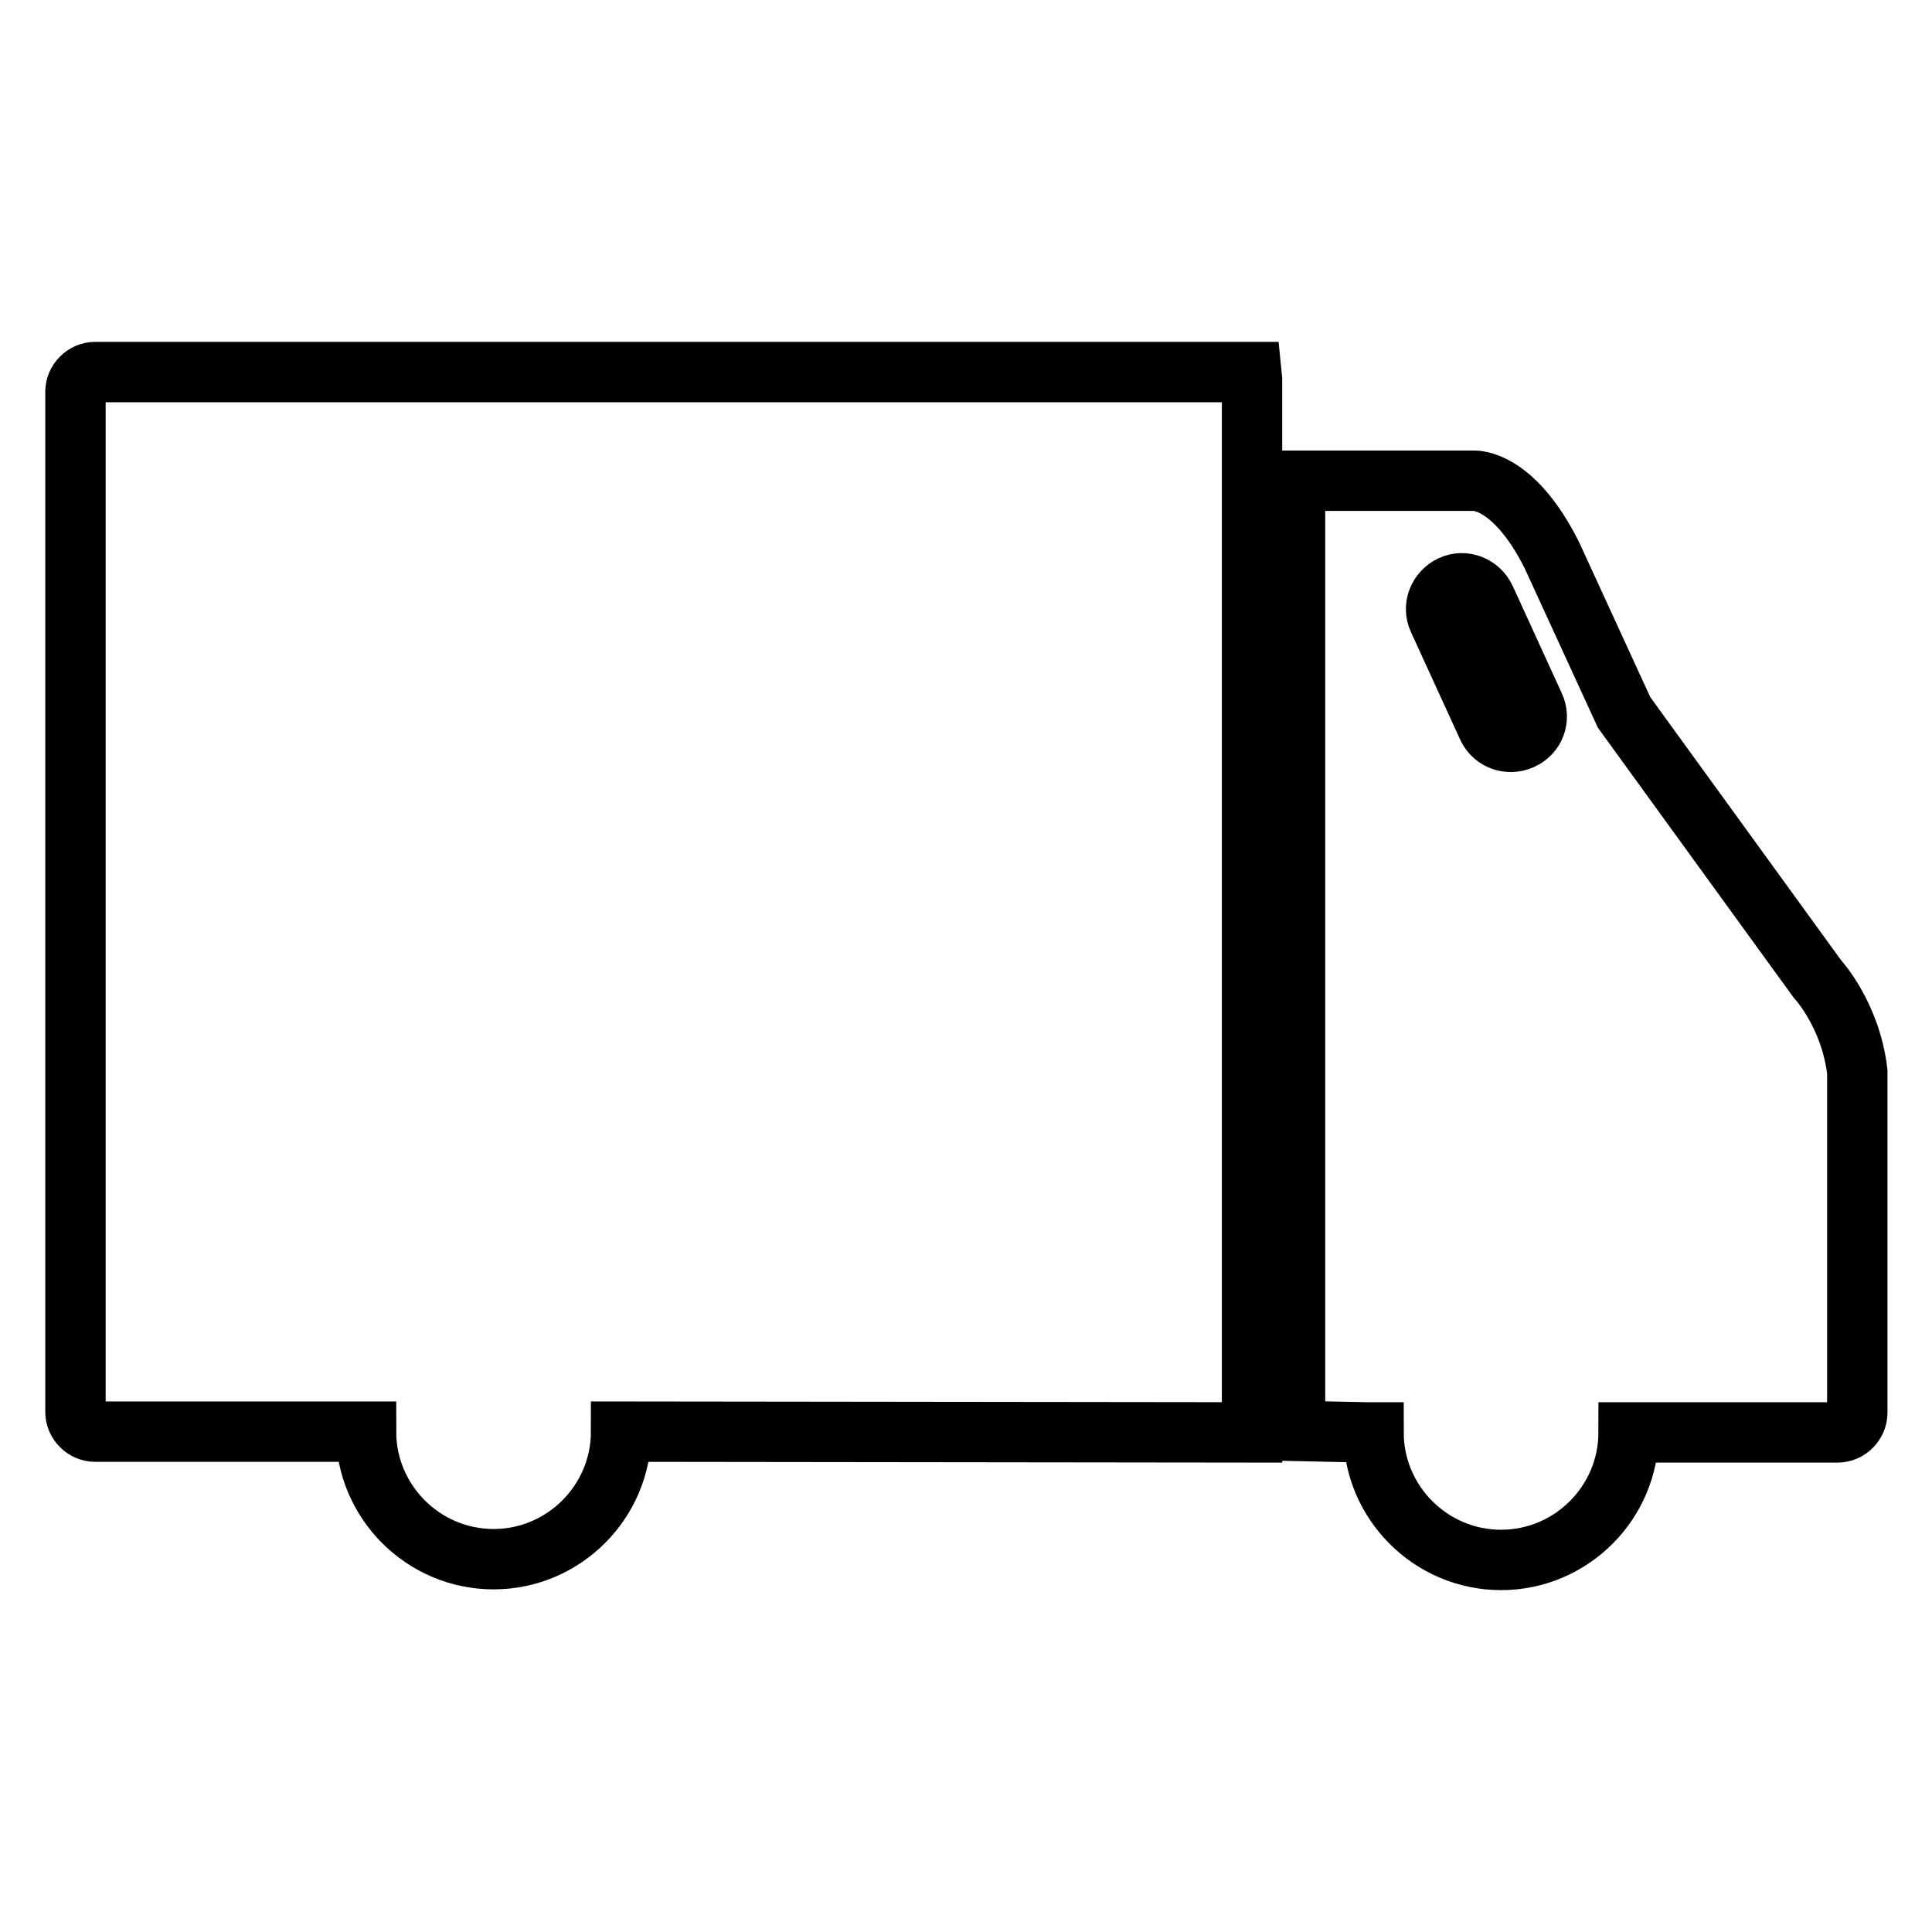
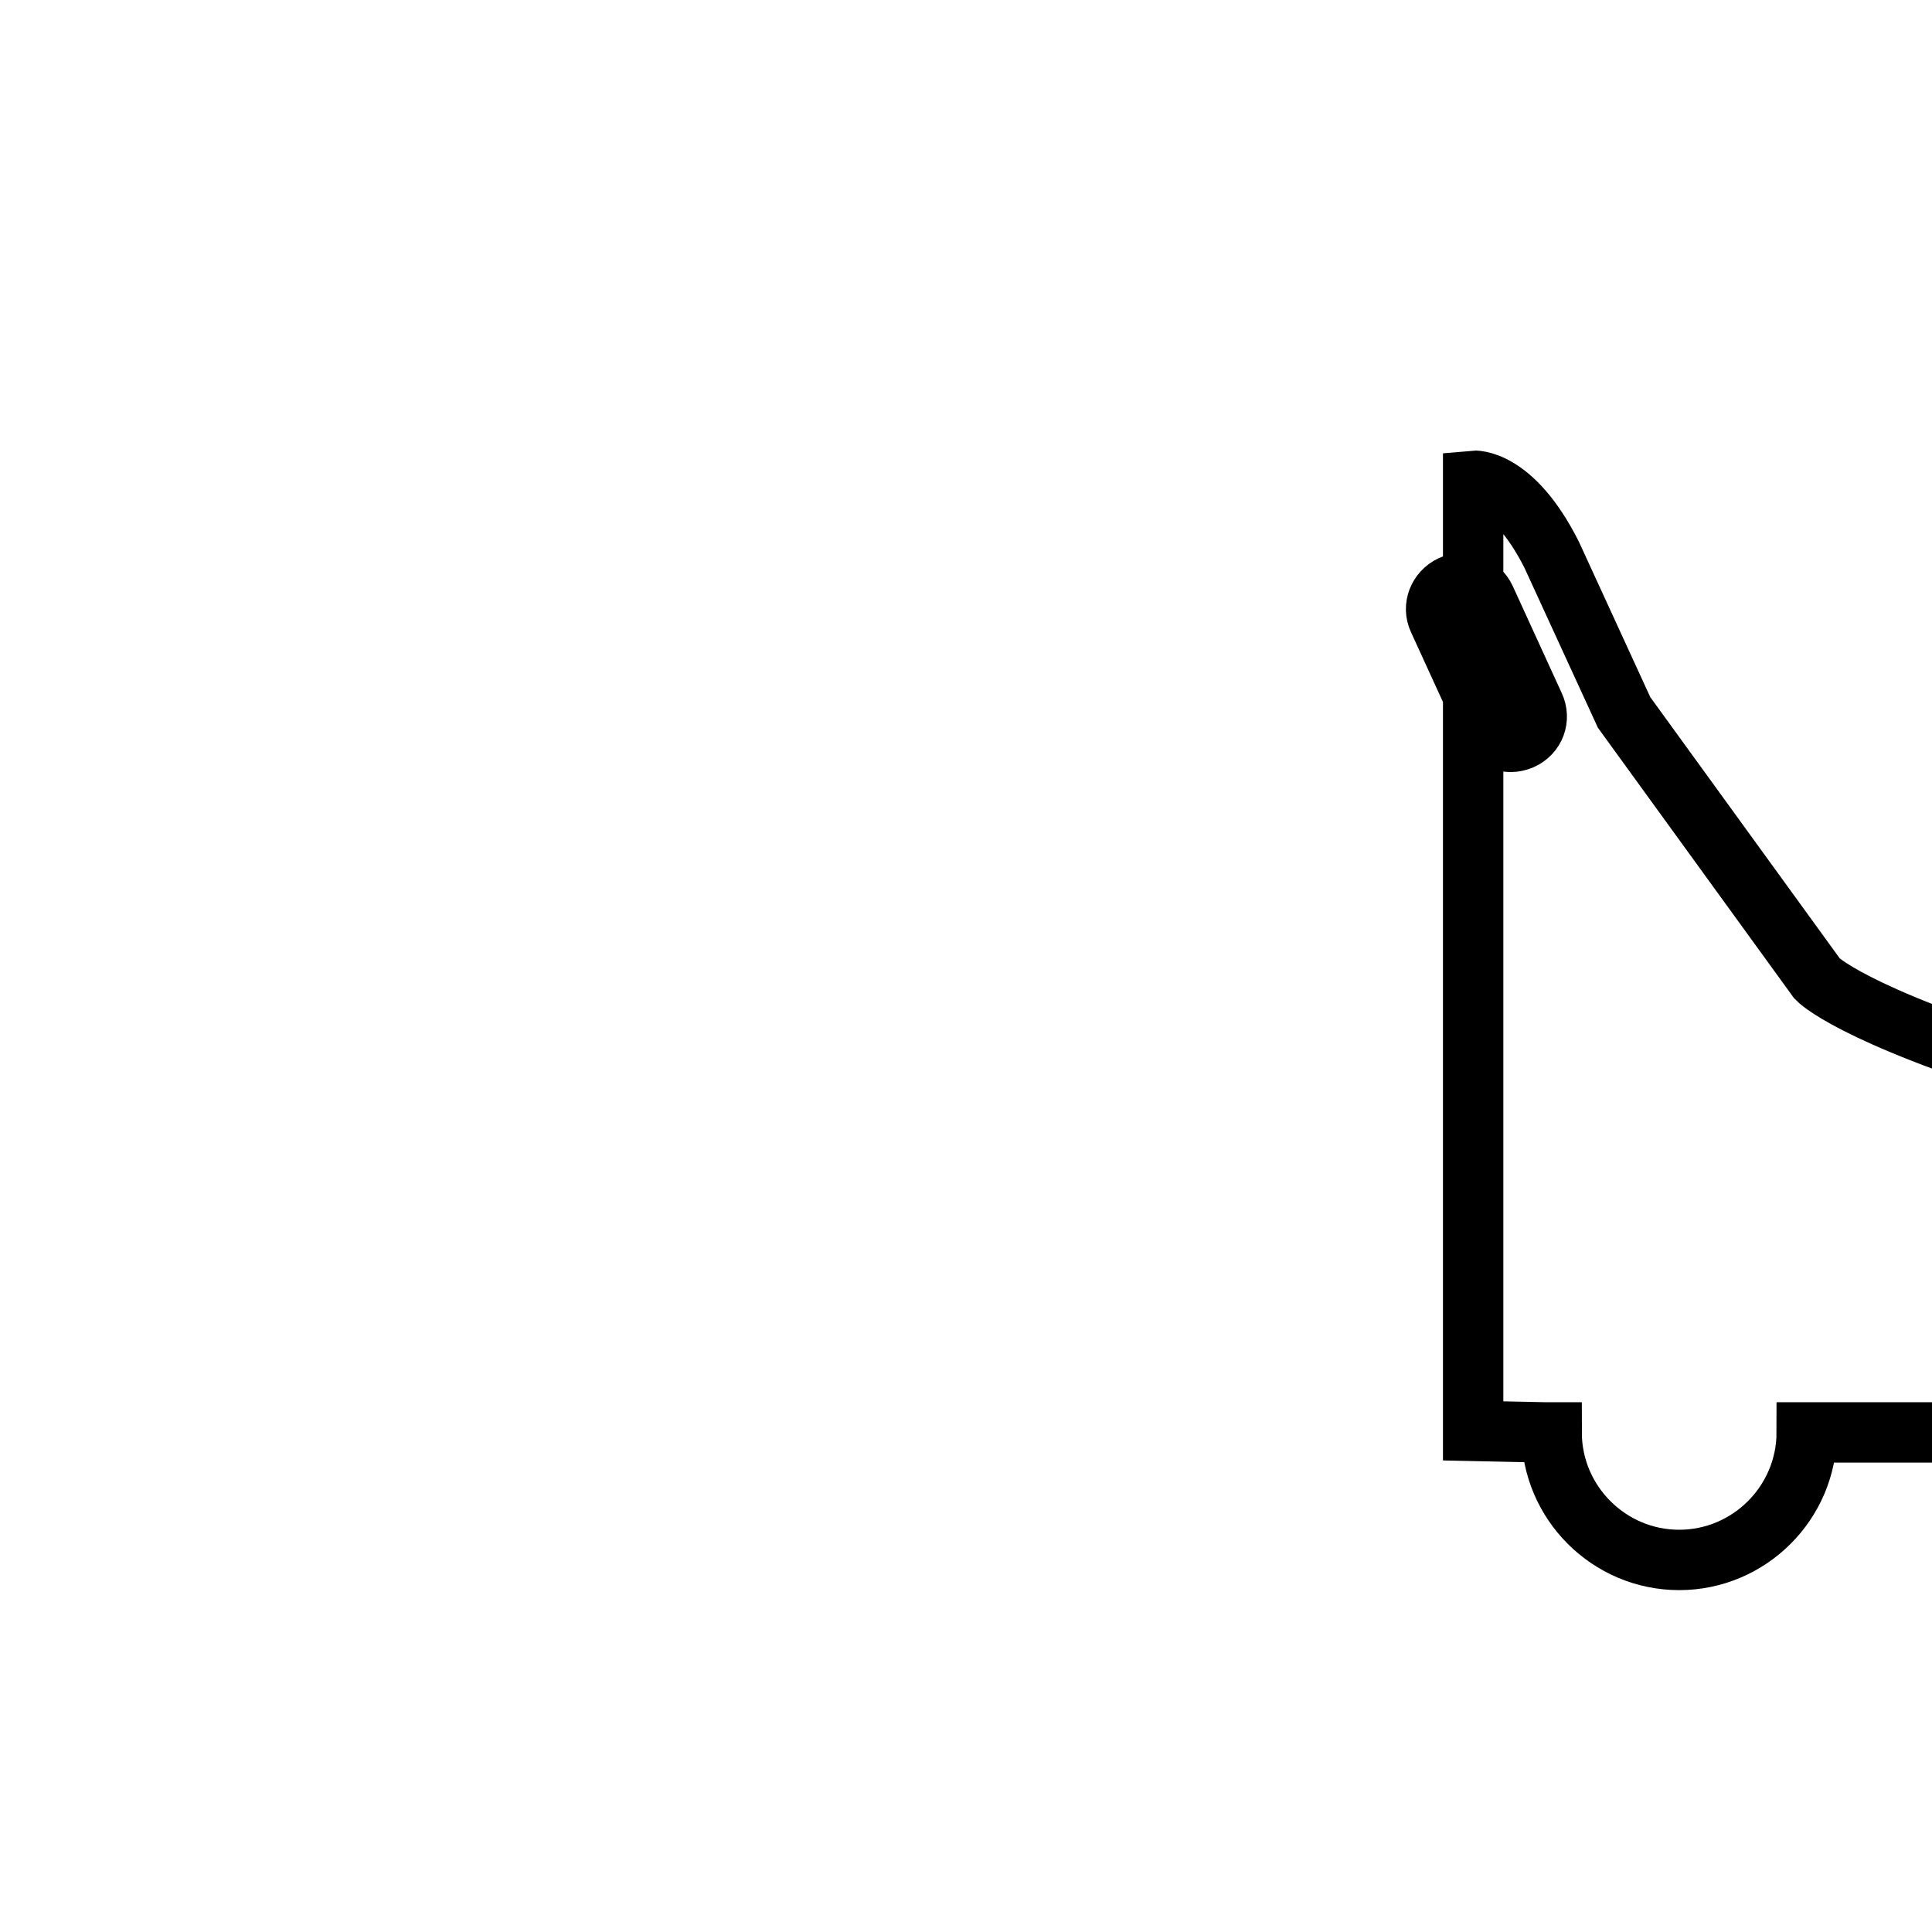
<svg xmlns="http://www.w3.org/2000/svg" version="1.1" x="0px" y="0px" viewBox="0 0 256 256" enable-background="new 0 0 256 256" xml:space="preserve">
  <g>
    <g>
-       <path stroke-width="8" fill-opacity="0" stroke="#000000" d="M12.6,49.3c-1.4,0-2.6,1.2-2.6,2.6v135.2c0,1.4,1.2,2.6,2.6,2.6h35.9c0,9.3,7.6,16.9,16.9,16.9s16.9-7.6,16.9-16.9l83.6,0.1V50.3l-0.1-1H12.6z" />
-       <path stroke-width="8" fill-opacity="0" stroke="#000000" d="M240.8,129.7l-25.6-35.3l-9.6-20.9c-5.2-10.3-10.4-9.8-10.4-9.8h-23.6l0,125.9l9.4,0.2h1c0,9.3,7.6,16.9,16.9,16.9s16.9-7.6,16.9-16.9h27.7c1.4,0,2.6-1.2,2.6-2.6V142C245.2,134.4,240.8,129.7,240.8,129.7z M201.6,98c-0.5,0.2-0.9,0.3-1.4,0.3c-1.3,0-2.5-0.7-3.1-2l-6.5-14.2c-0.8-1.7,0-3.7,1.7-4.5c1.7-0.8,3.7,0,4.5,1.7l6.5,14.2C204.1,95.2,203.4,97.2,201.6,98z" />
+       <path stroke-width="8" fill-opacity="0" stroke="#000000" d="M240.8,129.7l-25.6-35.3l-9.6-20.9c-5.2-10.3-10.4-9.8-10.4-9.8l0,125.9l9.4,0.2h1c0,9.3,7.6,16.9,16.9,16.9s16.9-7.6,16.9-16.9h27.7c1.4,0,2.6-1.2,2.6-2.6V142C245.2,134.4,240.8,129.7,240.8,129.7z M201.6,98c-0.5,0.2-0.9,0.3-1.4,0.3c-1.3,0-2.5-0.7-3.1-2l-6.5-14.2c-0.8-1.7,0-3.7,1.7-4.5c1.7-0.8,3.7,0,4.5,1.7l6.5,14.2C204.1,95.2,203.4,97.2,201.6,98z" />
    </g>
  </g>
</svg>